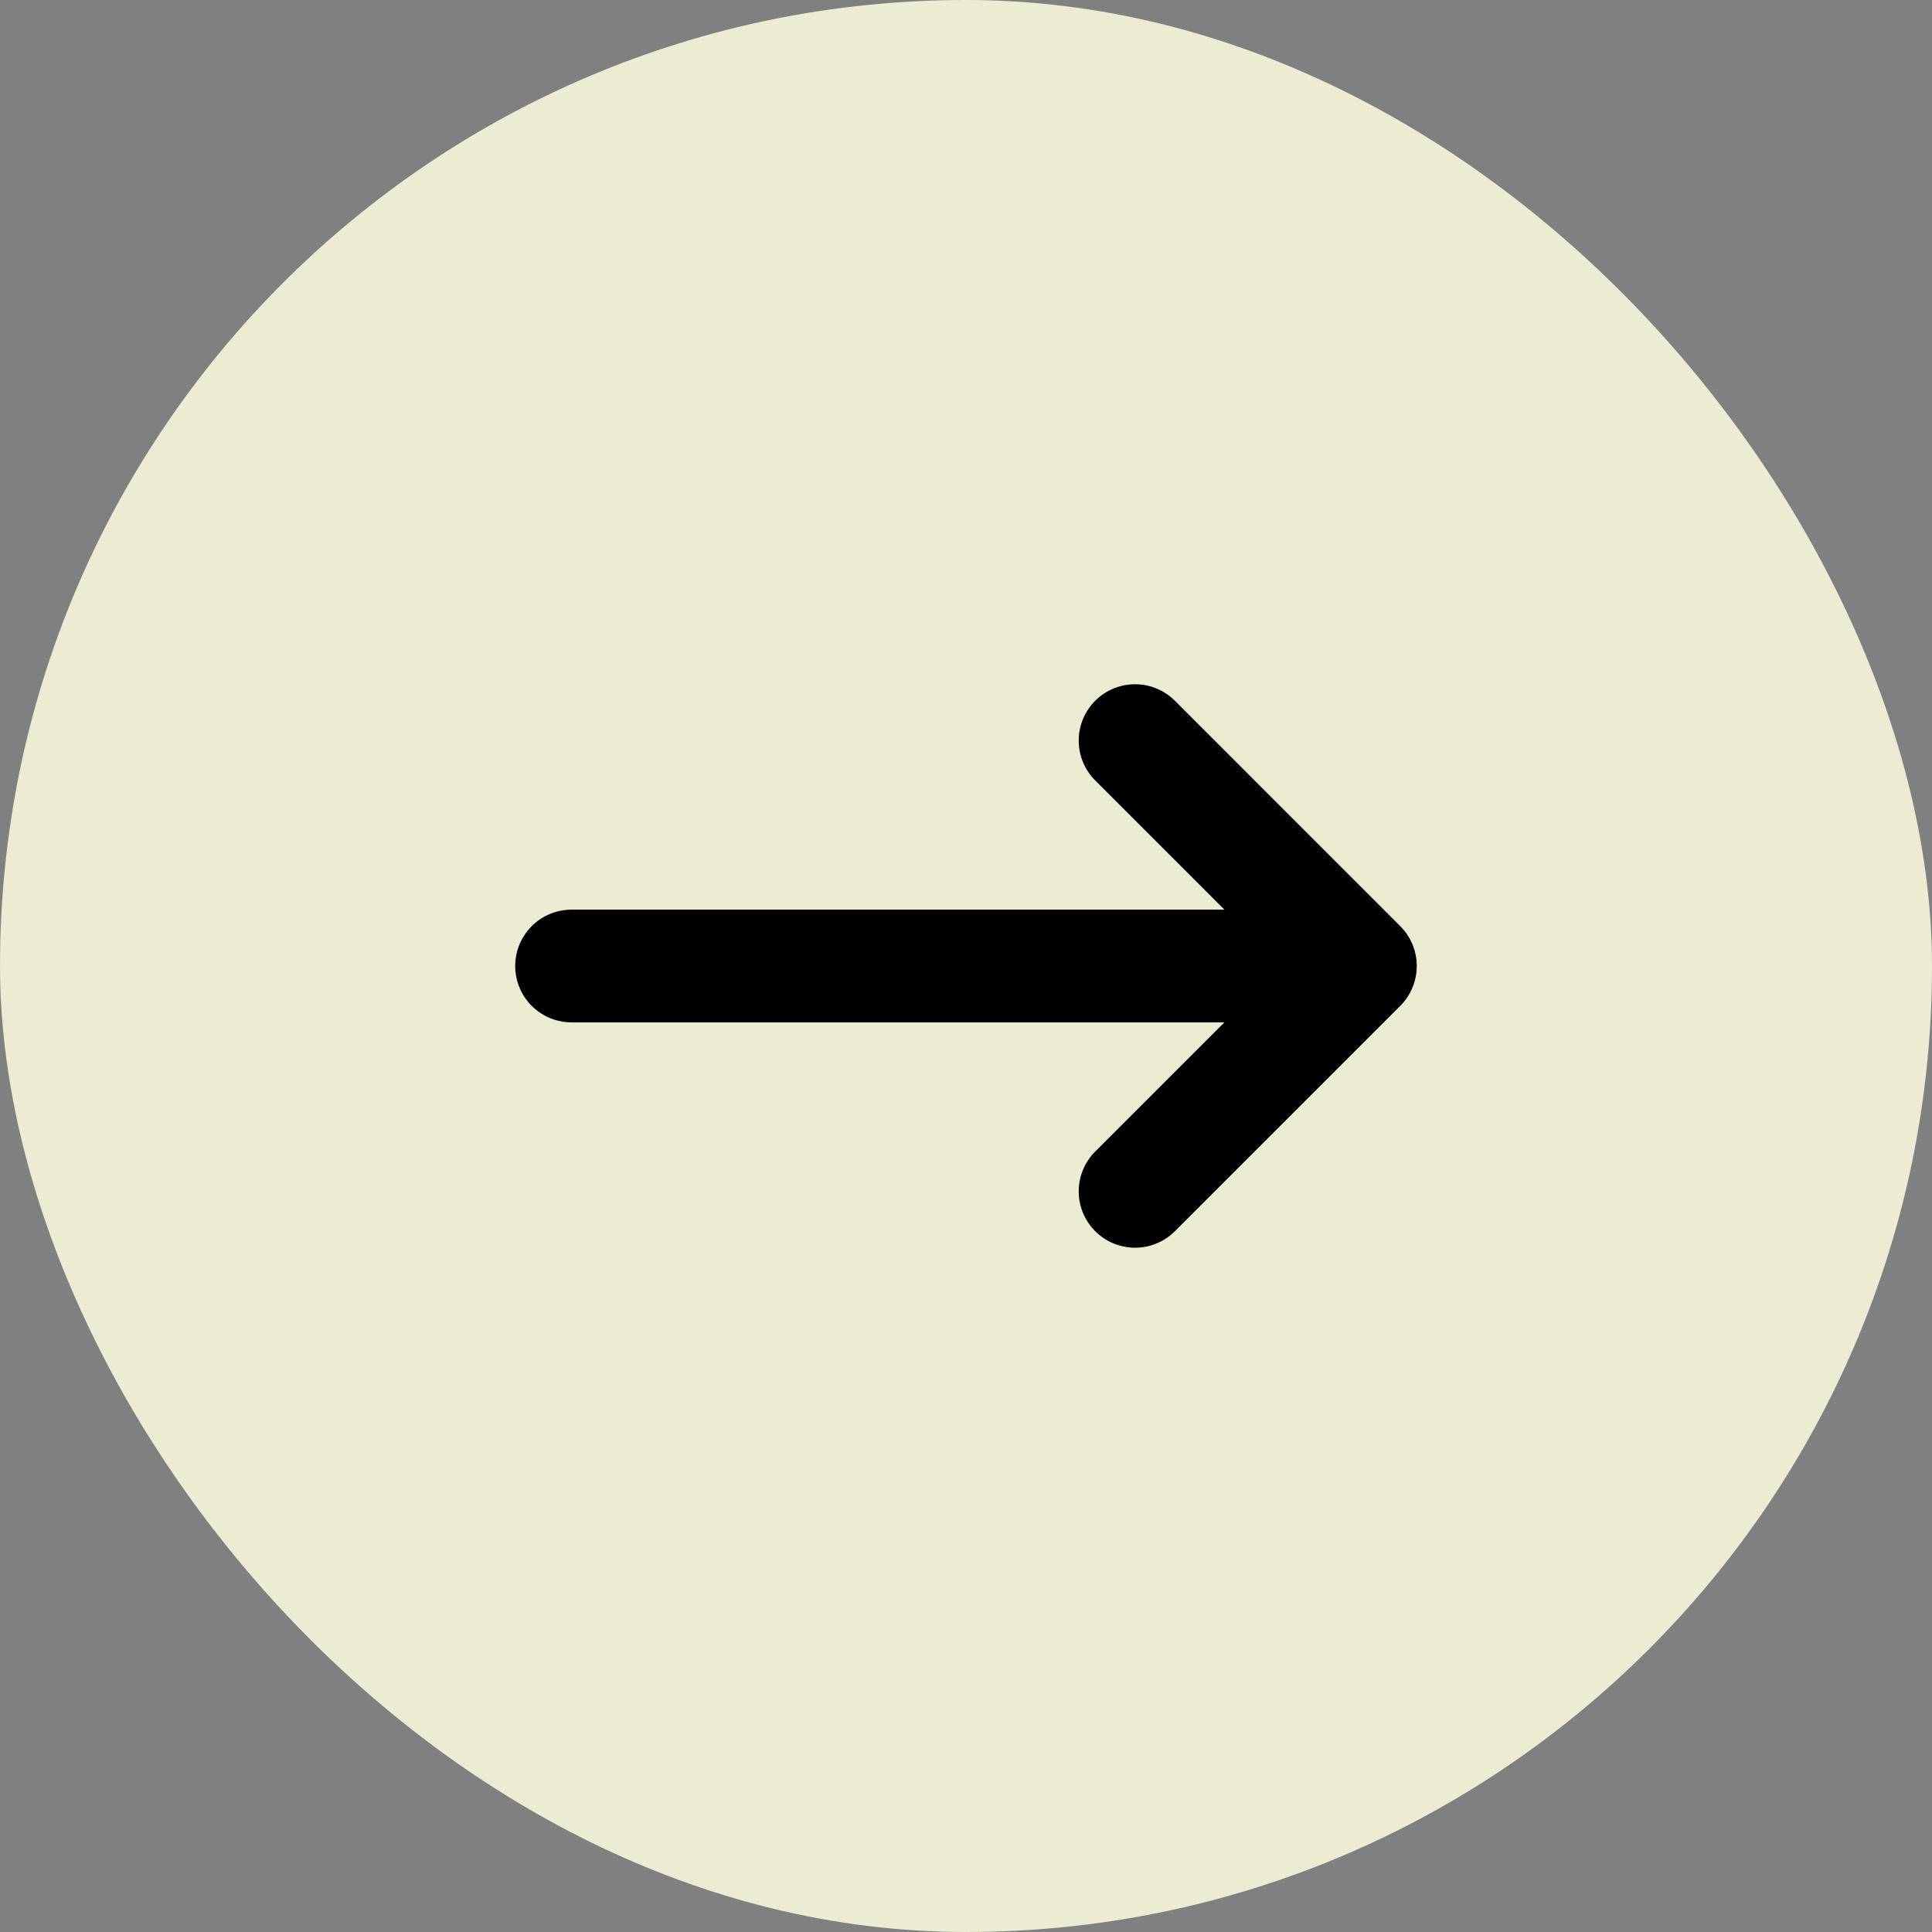
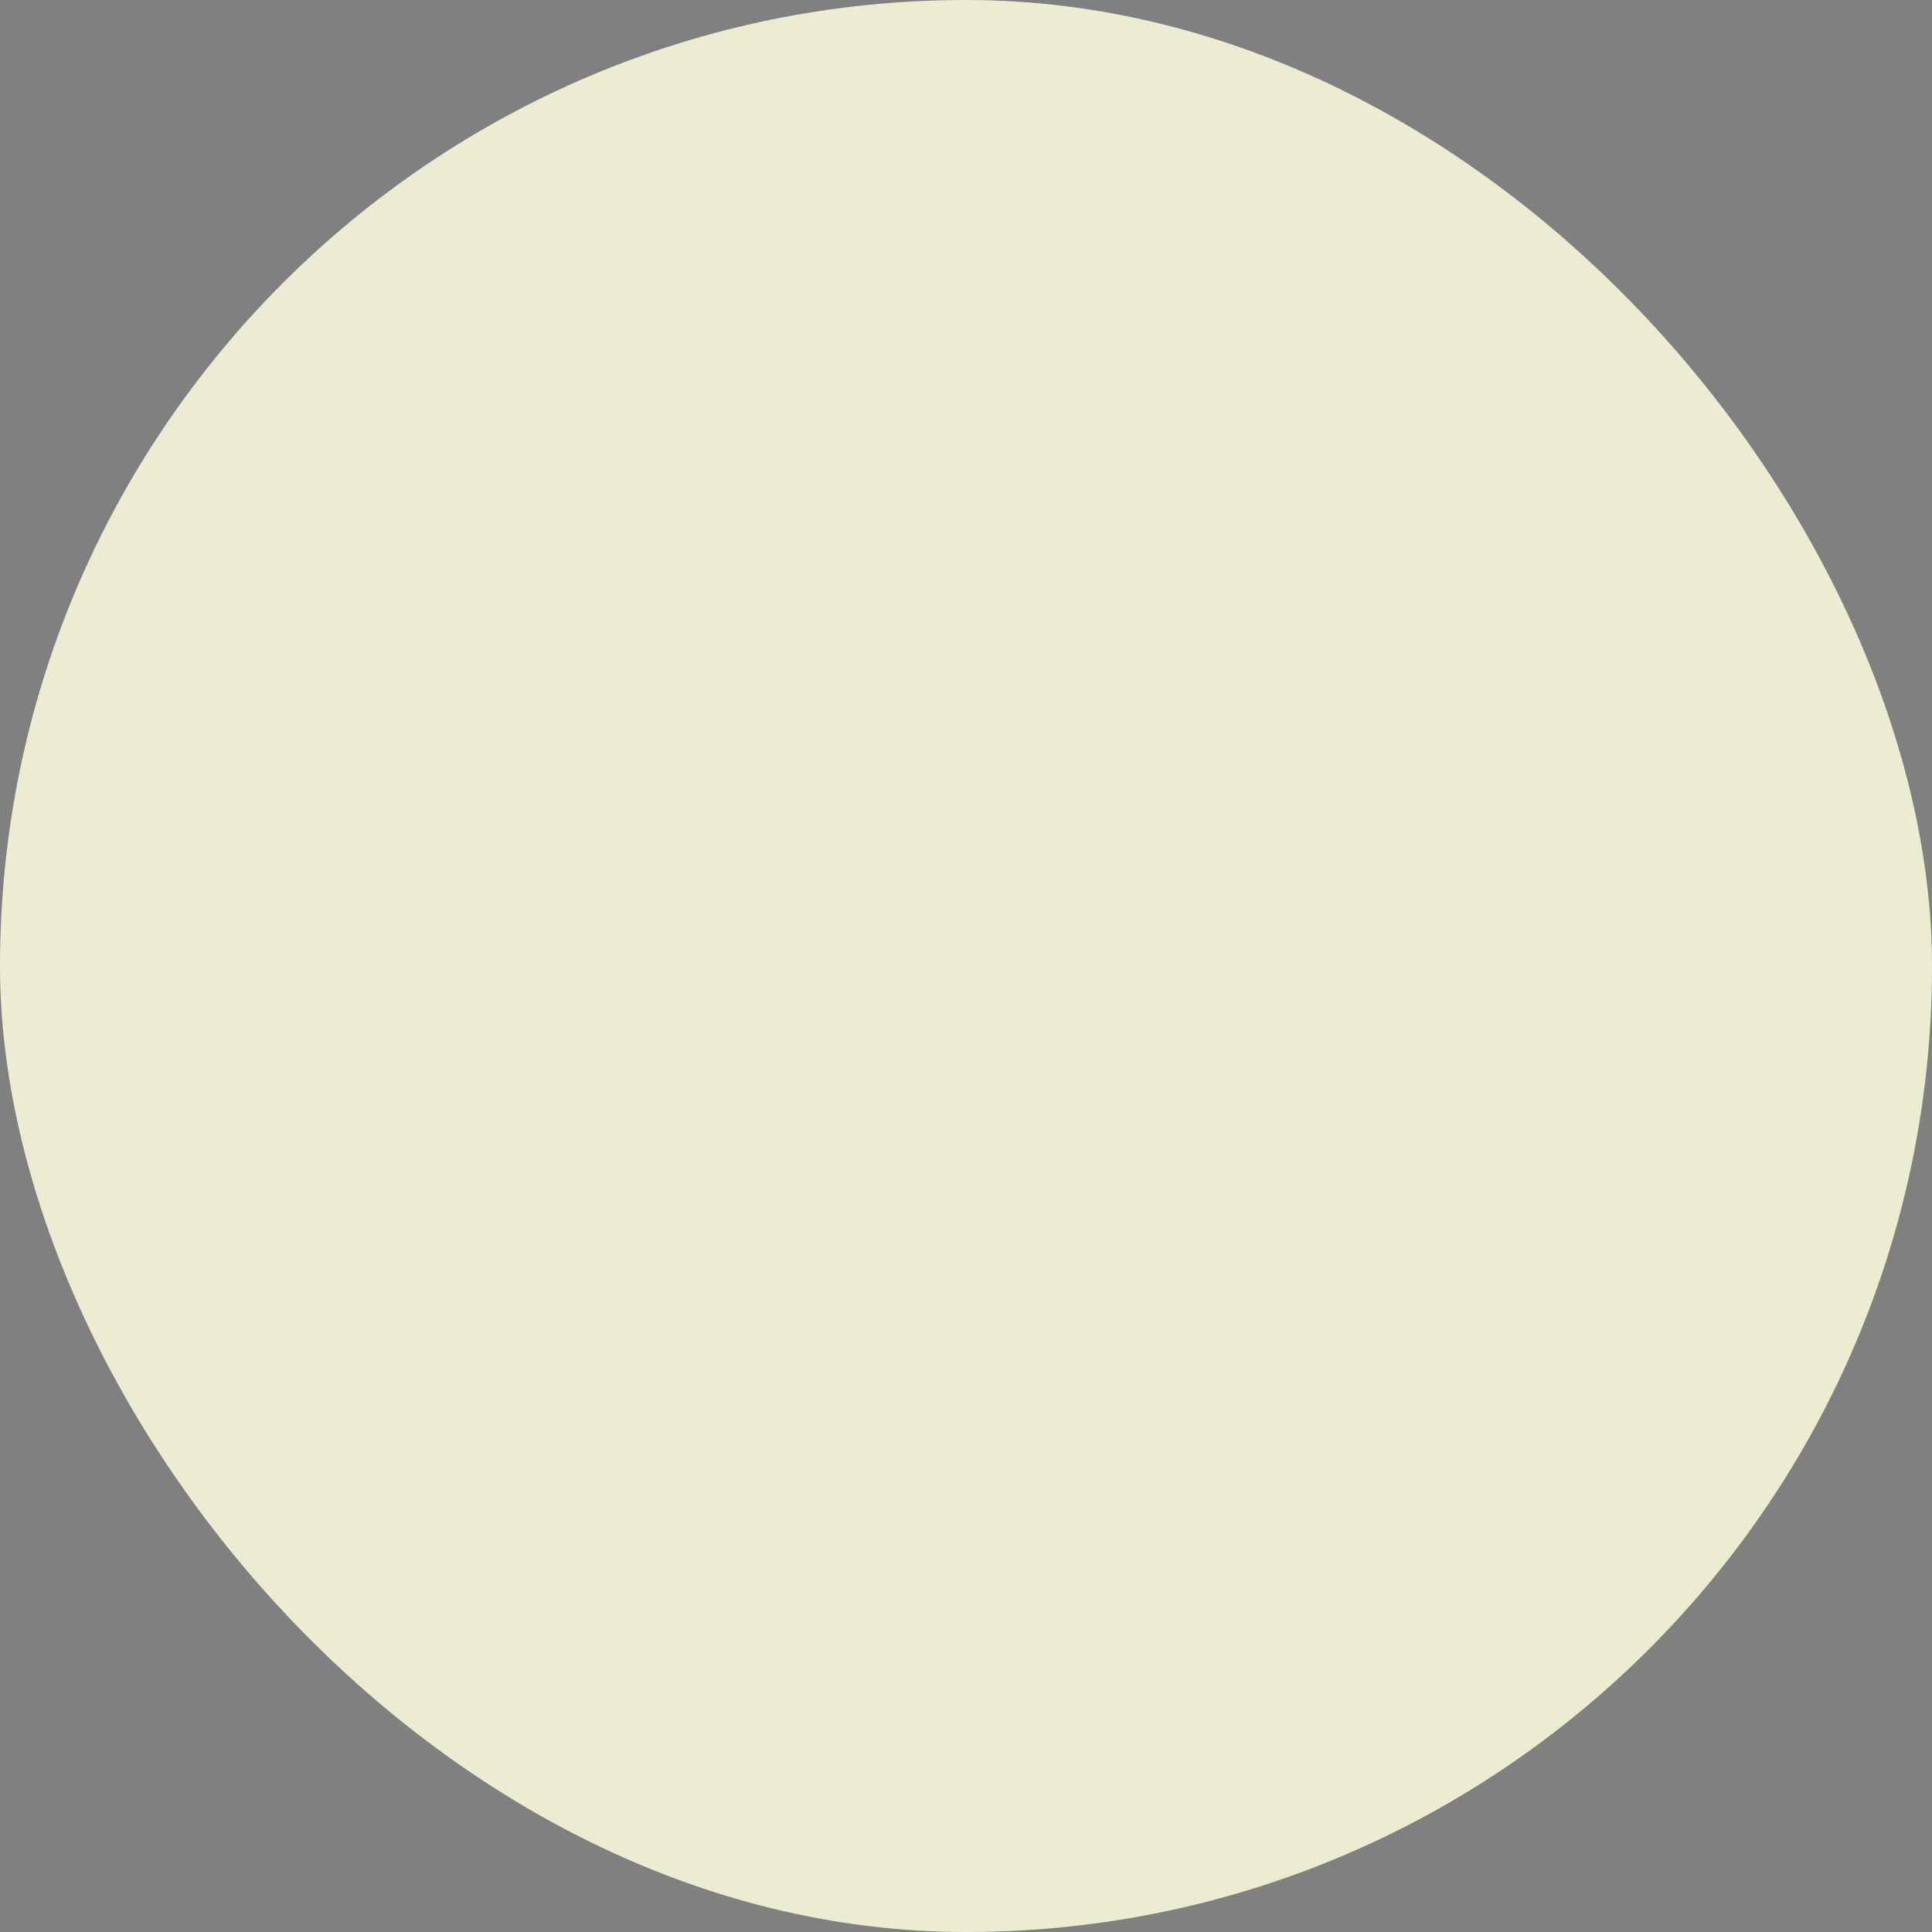
<svg xmlns="http://www.w3.org/2000/svg" width="40" height="40" viewBox="0 0 40 40" fill="none">
  <rect x="0" y="0" width="40" height="40" fill="#808080" stroke="none" />
  <rect width="40" height="40" rx="20" fill="#ECECD3" />
-   <path d="M11.833 20H28.166M28.166 20L23.5 24.666M28.166 20L23.5 15.333" stroke="black" stroke-width="2.333" stroke-linecap="round" stroke-linejoin="round" />
</svg>